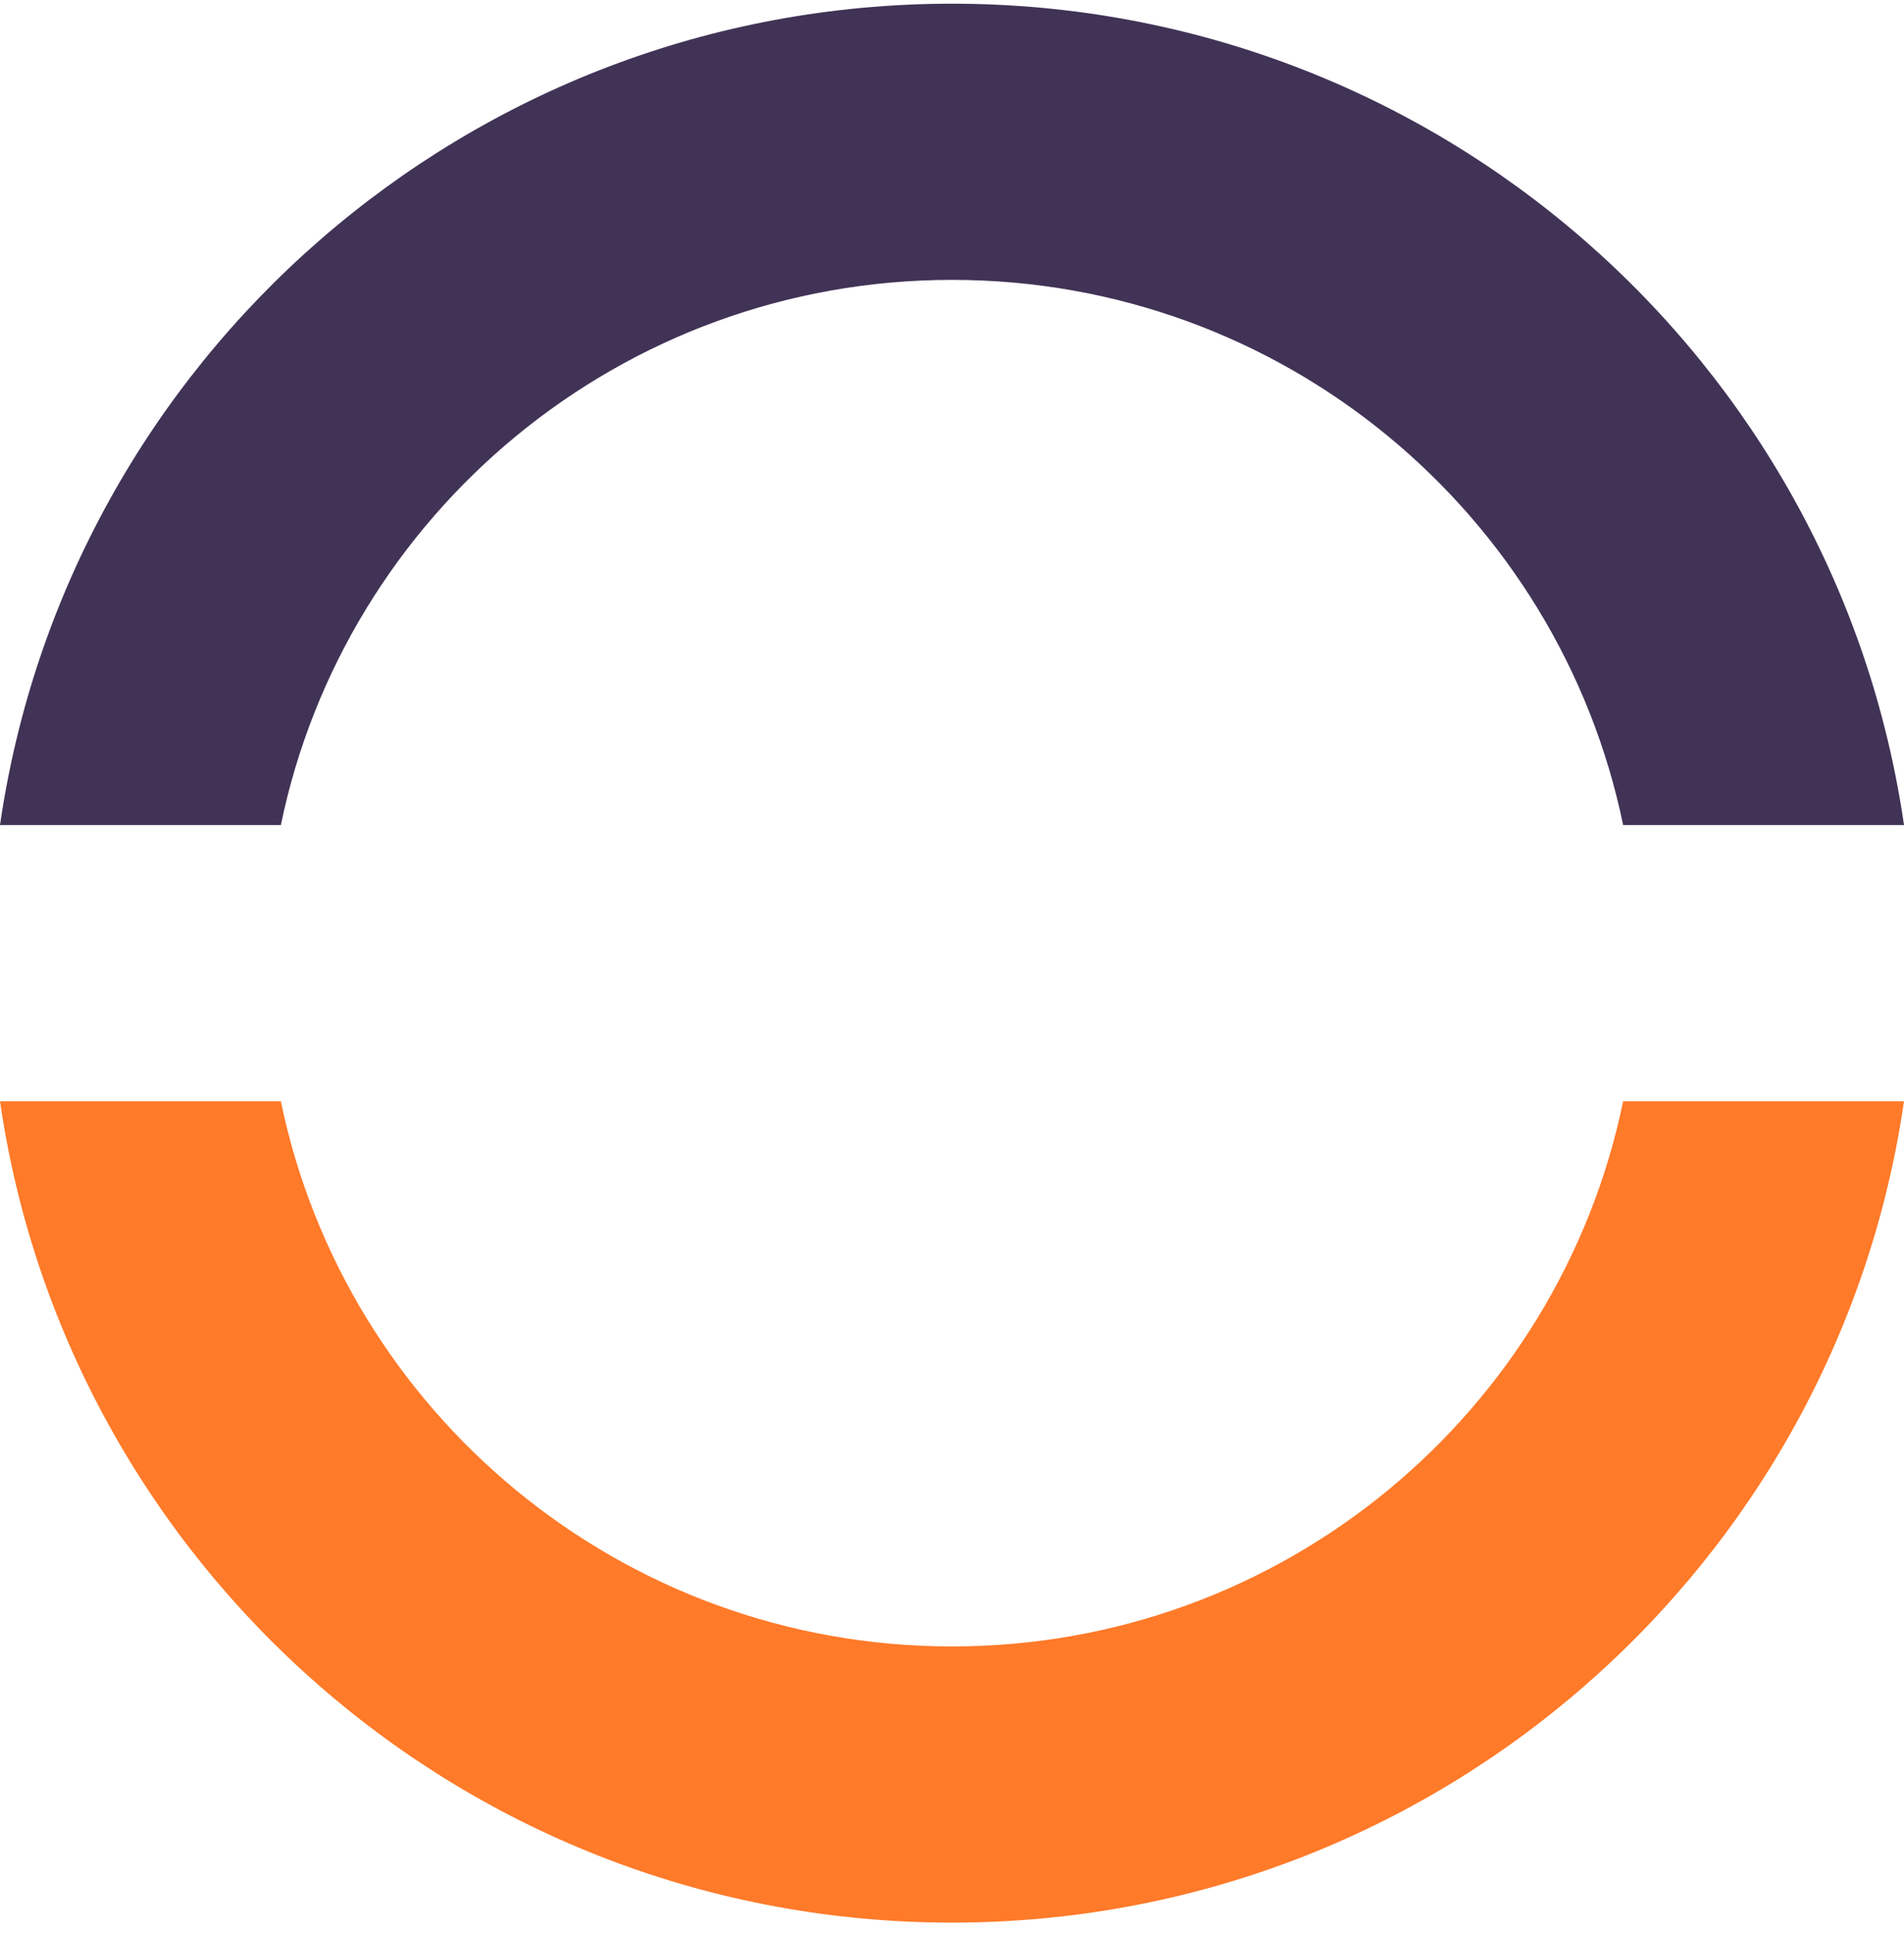
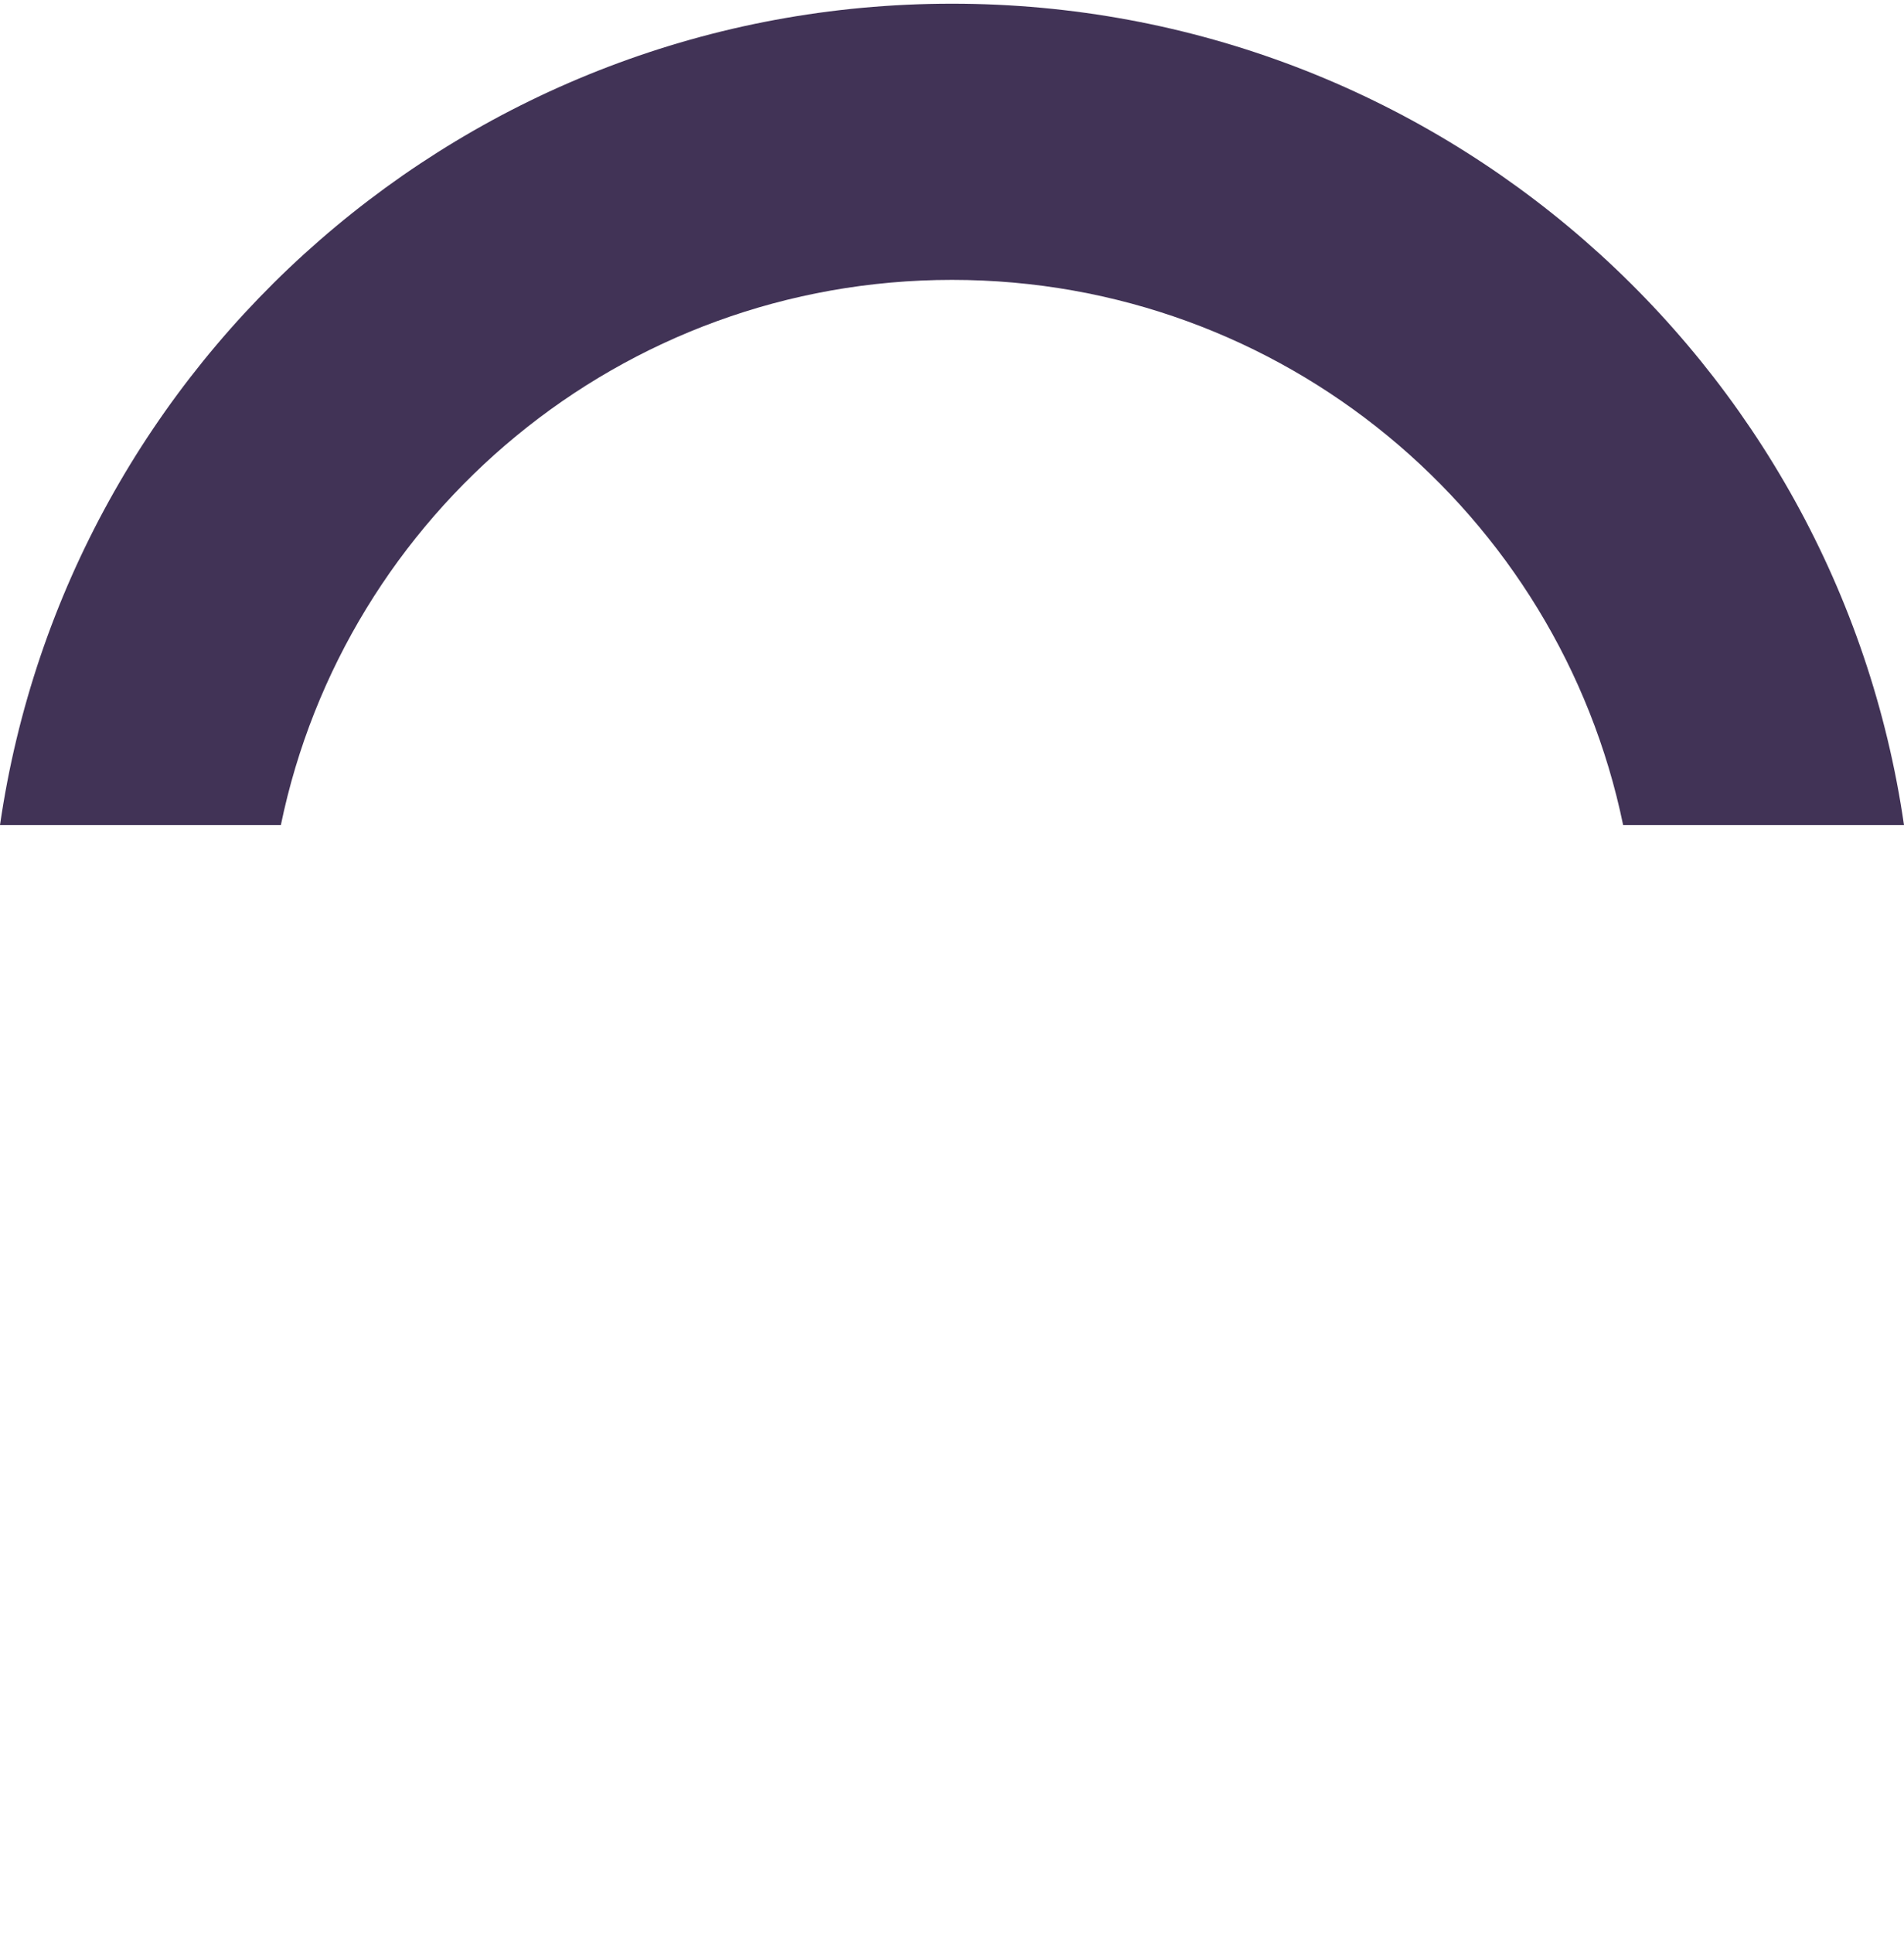
<svg xmlns="http://www.w3.org/2000/svg" width="135px" height="137px" viewBox="0 0 135 137">
  <title>4C14B6DE-B73D-41C4-9223-2A4EE1C93A1D</title>
  <g id="Website" stroke="none" stroke-width="1" fill="none" fill-rule="evenodd">
    <g id="Service-•-AI" transform="translate(-135, -4820)" fill-rule="nonzero">
      <g id="Group-8" transform="translate(135, 4820.262)">
        <path d="M67.5,0 C101.824,0 130.226,25.292 135,58.214 L115.086,58.214 C110.532,36.158 90.957,19.574 67.5,19.574 C44.043,19.574 24.468,36.158 19.914,58.214 L0,58.214 C4.774,25.292 33.176,0 67.5,0 Z" id="Path" fill="#413356" />
-         <path d="M67.5,136 C33.177,136 4.775,110.708 0,77.786 L19.914,77.786 C24.468,99.842 44.043,116.426 67.5,116.426 C90.957,116.426 110.532,99.842 115.086,77.786 L135,77.786 C130.225,110.708 101.823,136 67.5,136 Z" id="Path" fill="#FF7A29" />
      </g>
    </g>
  </g>
</svg>